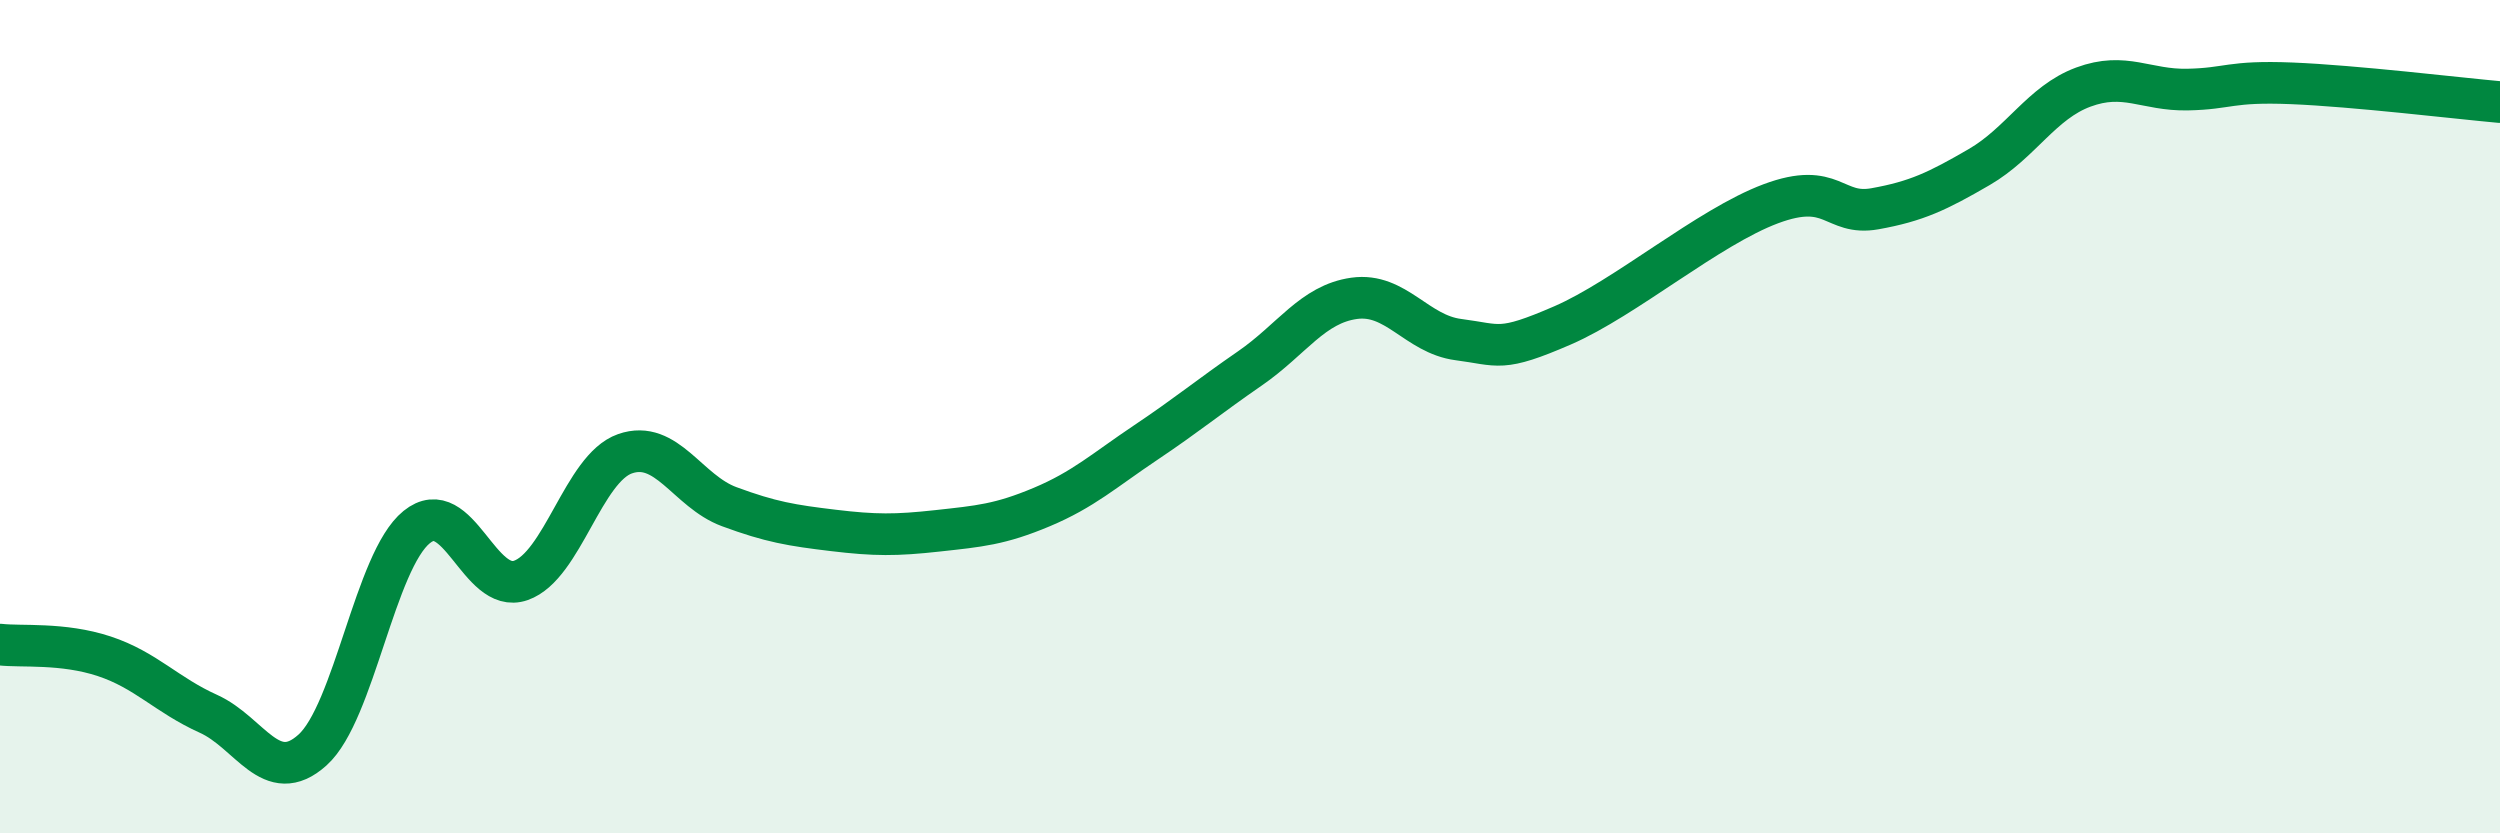
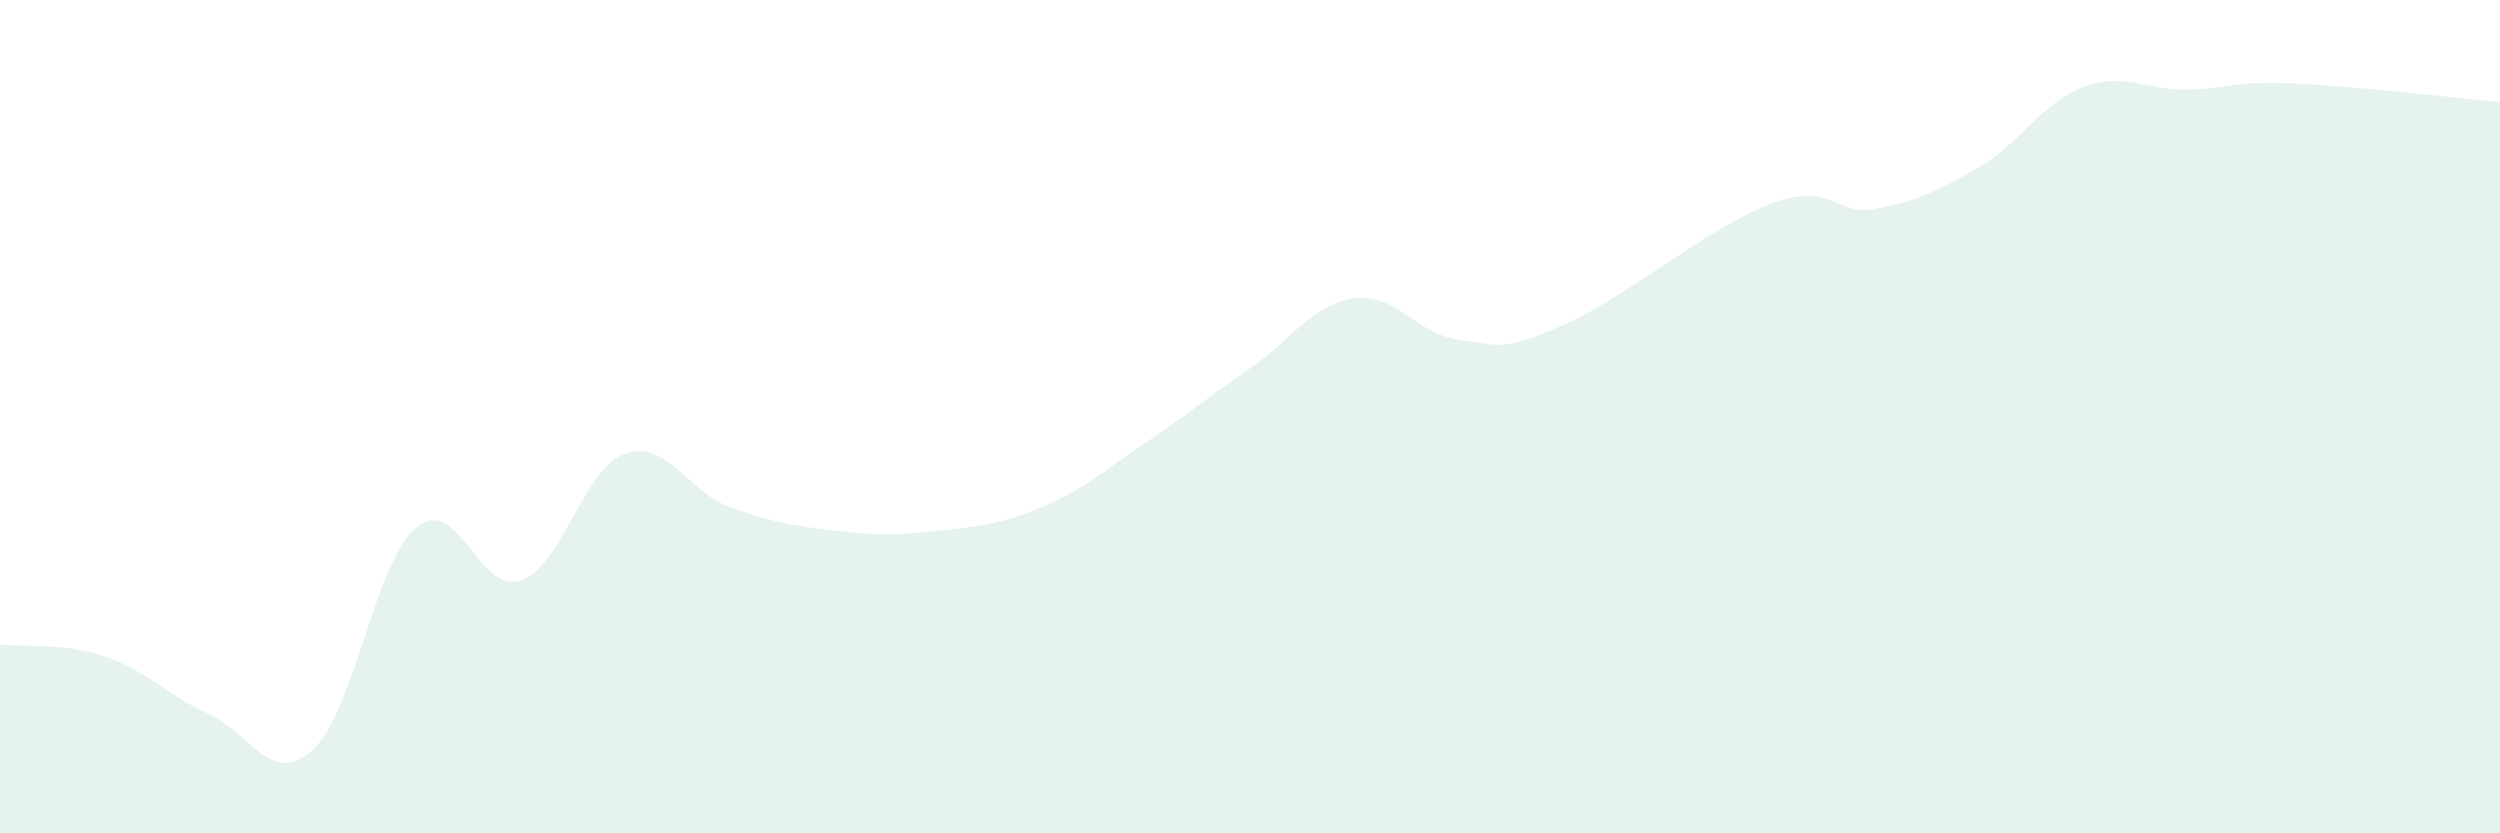
<svg xmlns="http://www.w3.org/2000/svg" width="60" height="20" viewBox="0 0 60 20">
  <path d="M 0,15.47 C 0.5,15.53 1.5,15.42 2.5,15.75 C 3.5,16.08 4,16.68 5,17.13 C 6,17.58 6.5,18.9 7.5,18 C 8.5,17.1 9,13.46 10,12.65 C 11,11.84 11.5,14.28 12.5,13.93 C 13.5,13.58 14,11.24 15,10.89 C 16,10.54 16.5,11.79 17.5,12.16 C 18.5,12.53 19,12.61 20,12.73 C 21,12.85 21.5,12.85 22.5,12.74 C 23.5,12.63 24,12.59 25,12.17 C 26,11.75 26.5,11.29 27.5,10.62 C 28.5,9.95 29,9.53 30,8.84 C 31,8.15 31.5,7.3 32.5,7.16 C 33.5,7.02 34,8.02 35,8.15 C 36,8.28 36,8.46 37.5,7.81 C 39,7.16 41,5.45 42.5,4.89 C 44,4.33 44,5.19 45,5.01 C 46,4.83 46.5,4.59 47.5,4.01 C 48.5,3.43 49,2.46 50,2.09 C 51,1.72 51.5,2.17 52.5,2.15 C 53.5,2.13 53.5,1.94 55,2 C 56.5,2.06 59,2.36 60,2.45L60 20L0 20Z" fill="#008740" opacity="0.1" stroke-linecap="round" stroke-linejoin="round" />
-   <path d="M 0,15.47 C 0.5,15.53 1.5,15.42 2.5,15.75 C 3.5,16.08 4,16.68 5,17.13 C 6,17.58 6.5,18.9 7.5,18 C 8.5,17.1 9,13.46 10,12.65 C 11,11.84 11.5,14.28 12.5,13.93 C 13.5,13.58 14,11.24 15,10.89 C 16,10.54 16.5,11.79 17.5,12.16 C 18.5,12.53 19,12.61 20,12.73 C 21,12.85 21.5,12.85 22.5,12.74 C 23.5,12.63 24,12.59 25,12.17 C 26,11.75 26.5,11.29 27.5,10.62 C 28.5,9.95 29,9.53 30,8.84 C 31,8.15 31.5,7.3 32.5,7.16 C 33.5,7.02 34,8.02 35,8.15 C 36,8.28 36,8.46 37.5,7.81 C 39,7.16 41,5.45 42.5,4.89 C 44,4.33 44,5.19 45,5.01 C 46,4.83 46.5,4.59 47.5,4.01 C 48.5,3.43 49,2.46 50,2.09 C 51,1.72 51.5,2.17 52.5,2.15 C 53.5,2.13 53.5,1.94 55,2 C 56.5,2.06 59,2.36 60,2.45" stroke="#008740" stroke-width="1" fill="none" stroke-linecap="round" stroke-linejoin="round" />
</svg>